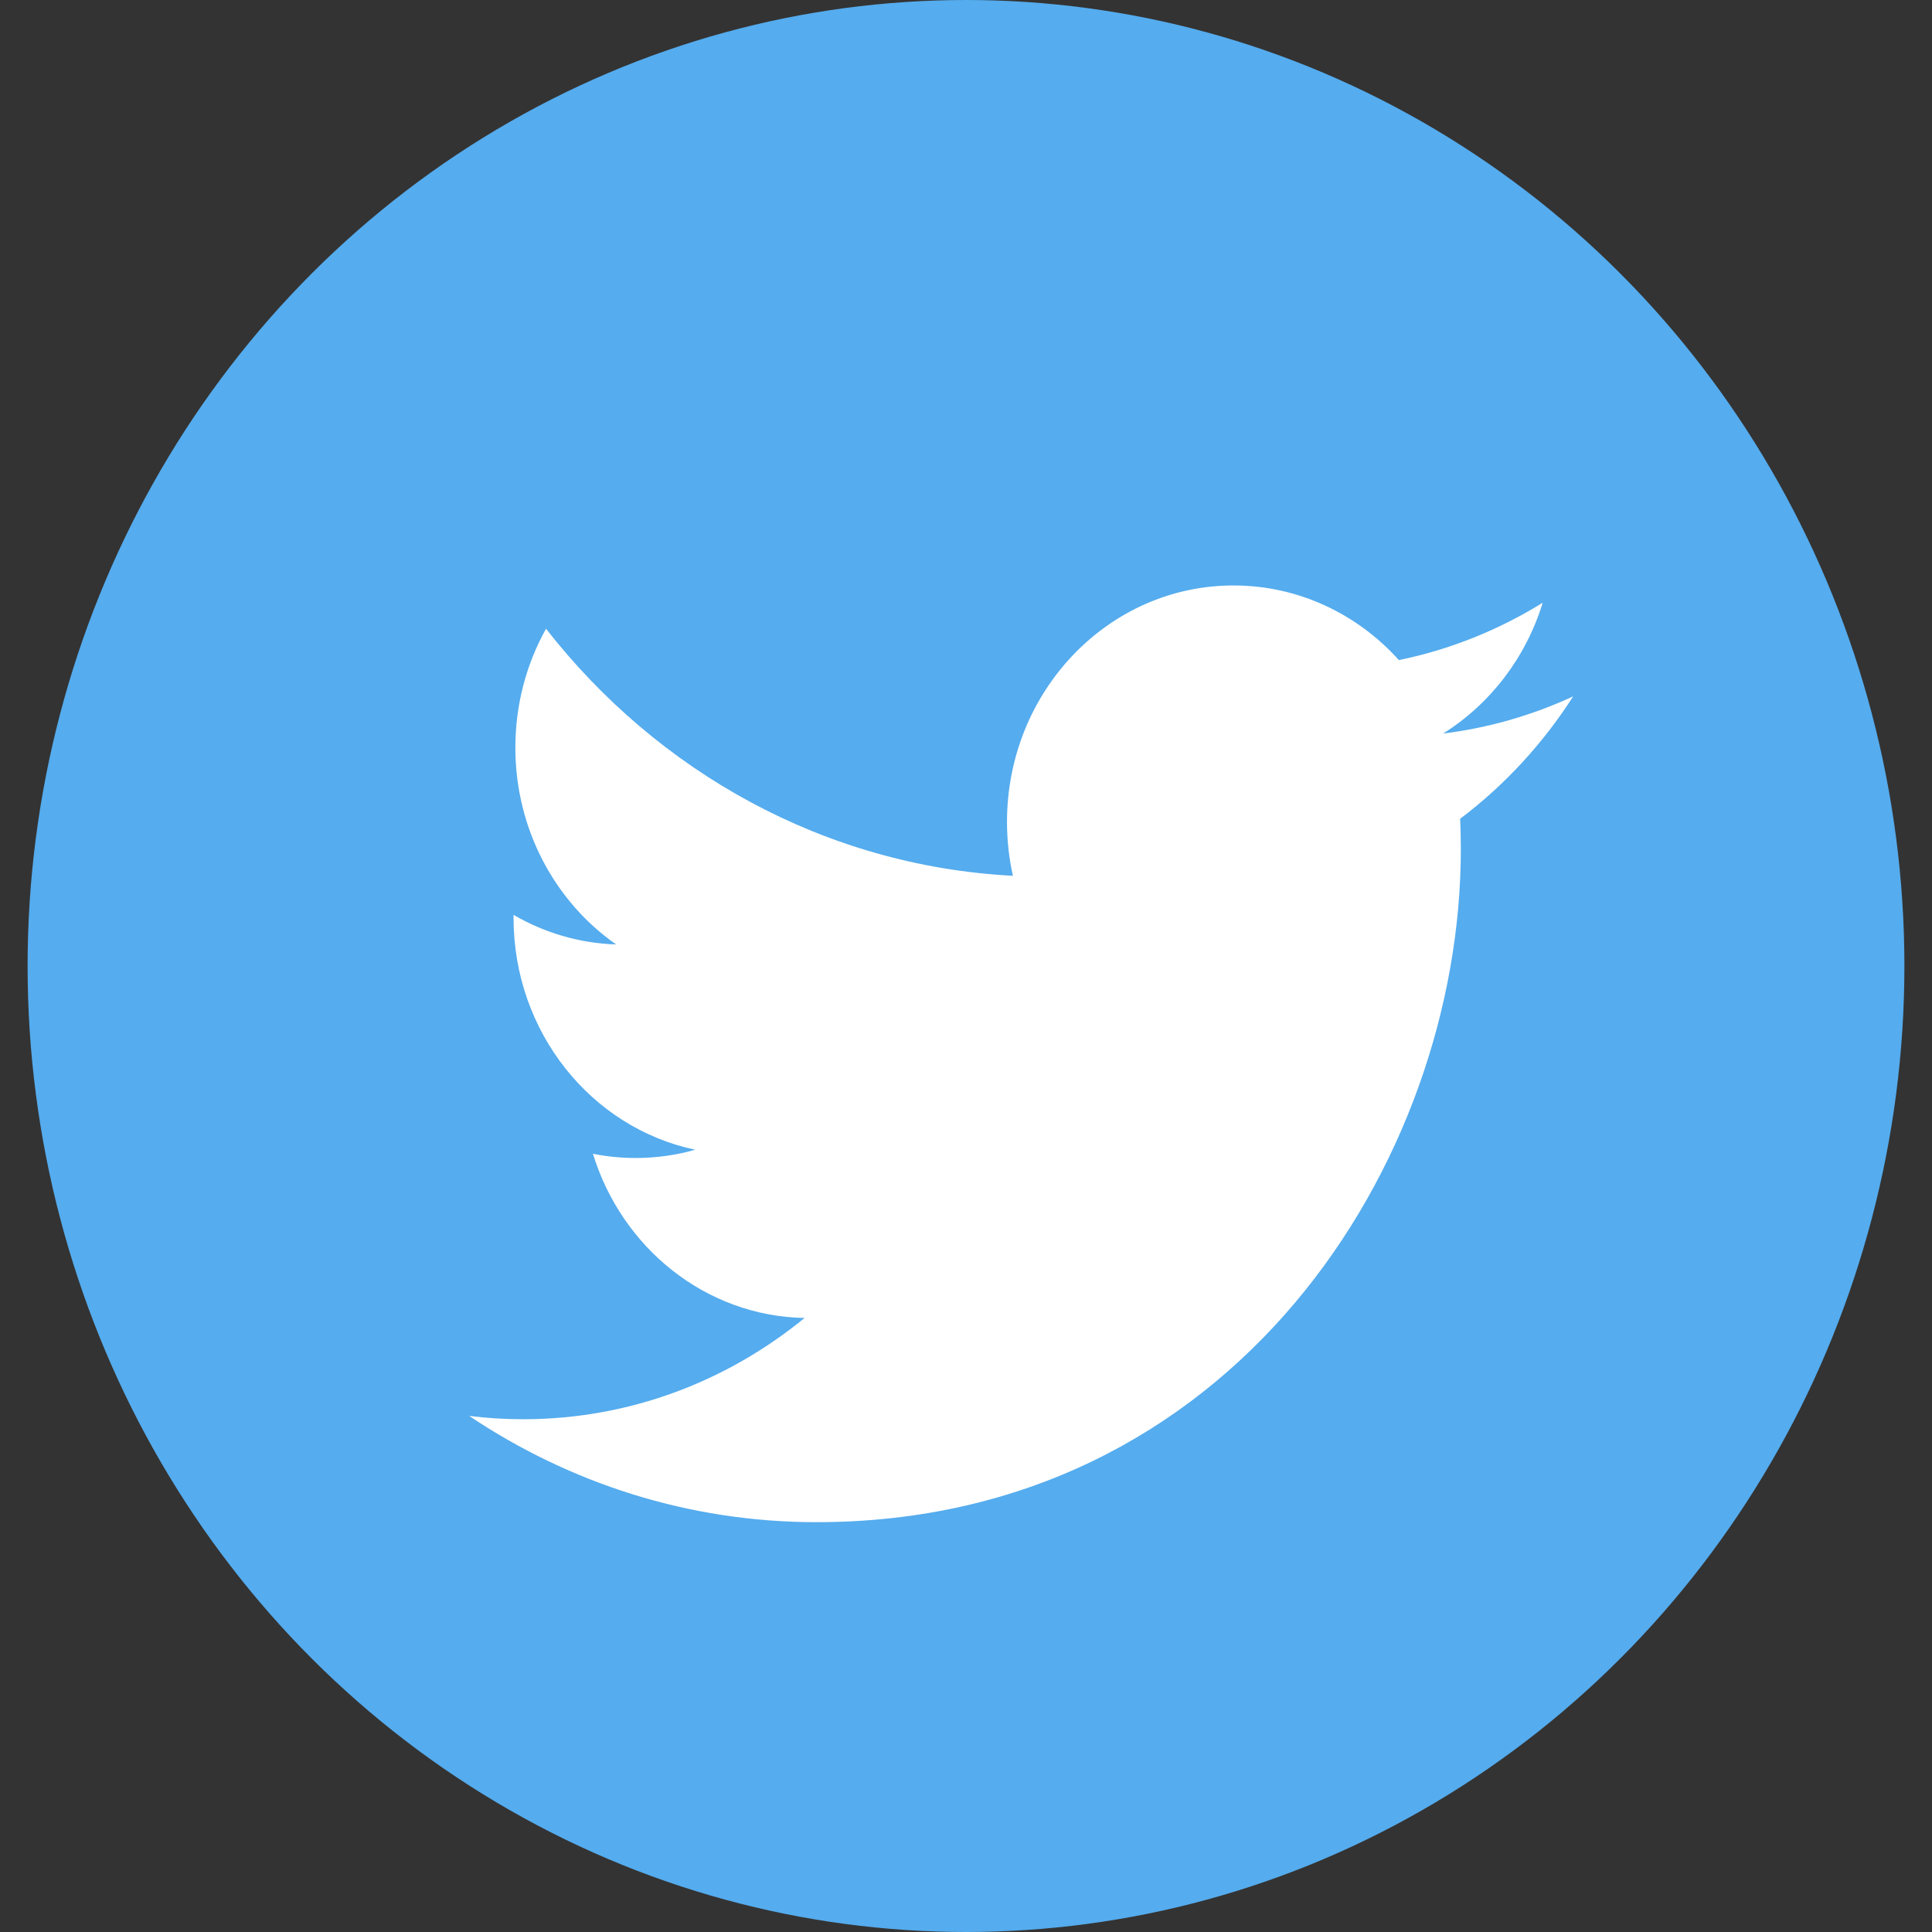
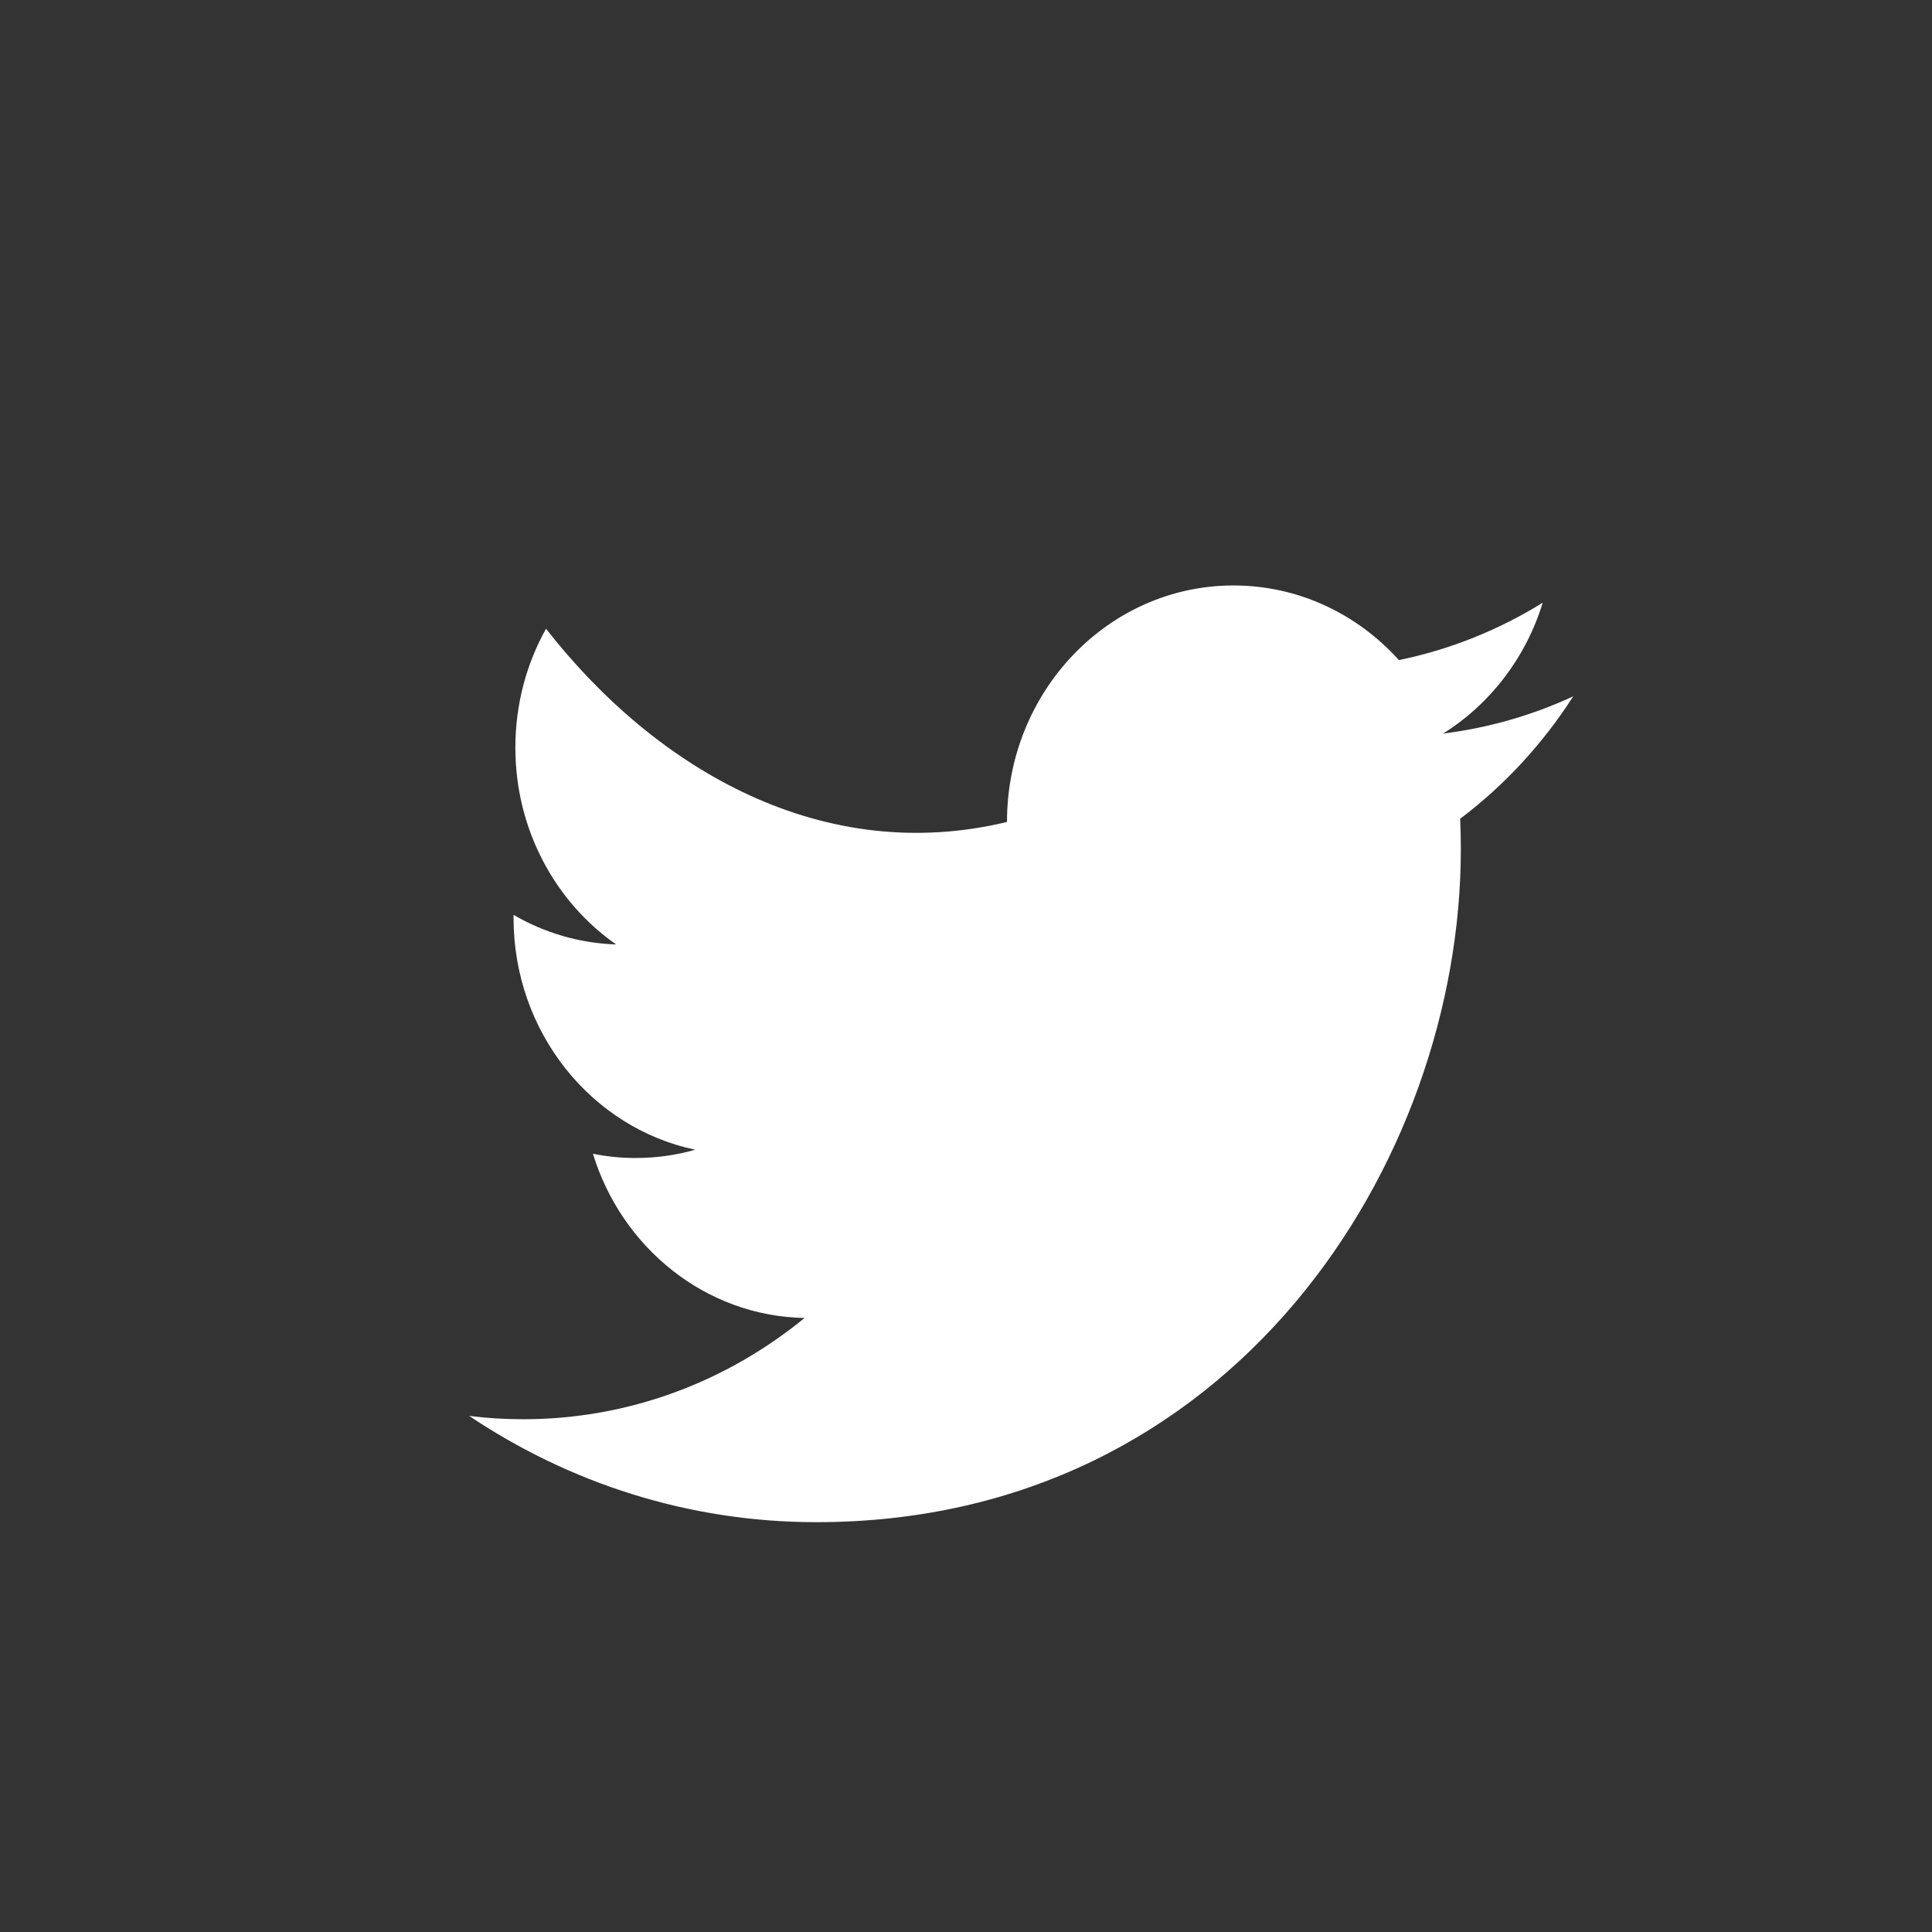
<svg xmlns="http://www.w3.org/2000/svg" width="32px" height="32px" viewBox="0 0 32 32" version="1.1">
  <rect x="0" y="0" width="32" height="32" fill="#333333" stroke="none" />
  <title>Twitter</title>
  <desc>Created with Sketch.</desc>
  <g id="About-Ebury-" stroke="none" stroke-width="1" fill="none" fill-rule="evenodd">
    <g id="Press-page-(reduced)" transform="translate(-928, -2602)" fill-rule="nonzero">
      <g id="Side-panel-" transform="translate(888, 2047)">
        <g id="Twitter" transform="translate(40, 555)">
-           <ellipse id="Oval" fill="#55ACEE" cx="16" cy="16" rx="15.543" ry="16" />
-           <path d="M26.057,11.534 C25.385,11.845 24.661,12.056 23.902,12.15 C24.677,11.665 25.272,10.898 25.552,9.983 C24.827,10.432 24.024,10.758 23.17,10.933 C22.486,10.173 21.51,9.697 20.431,9.697 C18.359,9.697 16.679,11.451 16.679,13.614 C16.679,13.921 16.713,14.22 16.777,14.506 C13.659,14.343 10.895,12.784 9.044,10.414 C8.721,10.992 8.536,11.665 8.536,12.383 C8.536,13.741 9.199,14.941 10.205,15.643 C9.59,15.623 9.011,15.447 8.506,15.153 C8.506,15.169 8.506,15.186 8.506,15.202 C8.506,17.1 9.799,18.683 11.515,19.043 C11.201,19.133 10.869,19.18 10.527,19.18 C10.285,19.18 10.05,19.156 9.821,19.11 C10.298,20.666 11.684,21.799 13.326,21.83 C12.041,22.881 10.424,23.507 8.666,23.507 C8.364,23.507 8.064,23.489 7.771,23.452 C9.431,24.564 11.403,25.212 13.522,25.212 C20.422,25.212 24.196,19.244 24.196,14.067 C24.196,13.898 24.192,13.729 24.185,13.561 C24.918,13.009 25.554,12.319 26.057,11.534 L26.057,11.534 Z" id="Path" fill="#FFFFFF" />
+           <path d="M26.057,11.534 C25.385,11.845 24.661,12.056 23.902,12.15 C24.677,11.665 25.272,10.898 25.552,9.983 C24.827,10.432 24.024,10.758 23.17,10.933 C22.486,10.173 21.51,9.697 20.431,9.697 C18.359,9.697 16.679,11.451 16.679,13.614 C13.659,14.343 10.895,12.784 9.044,10.414 C8.721,10.992 8.536,11.665 8.536,12.383 C8.536,13.741 9.199,14.941 10.205,15.643 C9.59,15.623 9.011,15.447 8.506,15.153 C8.506,15.169 8.506,15.186 8.506,15.202 C8.506,17.1 9.799,18.683 11.515,19.043 C11.201,19.133 10.869,19.18 10.527,19.18 C10.285,19.18 10.05,19.156 9.821,19.11 C10.298,20.666 11.684,21.799 13.326,21.83 C12.041,22.881 10.424,23.507 8.666,23.507 C8.364,23.507 8.064,23.489 7.771,23.452 C9.431,24.564 11.403,25.212 13.522,25.212 C20.422,25.212 24.196,19.244 24.196,14.067 C24.196,13.898 24.192,13.729 24.185,13.561 C24.918,13.009 25.554,12.319 26.057,11.534 L26.057,11.534 Z" id="Path" fill="#FFFFFF" />
        </g>
      </g>
    </g>
  </g>
</svg>